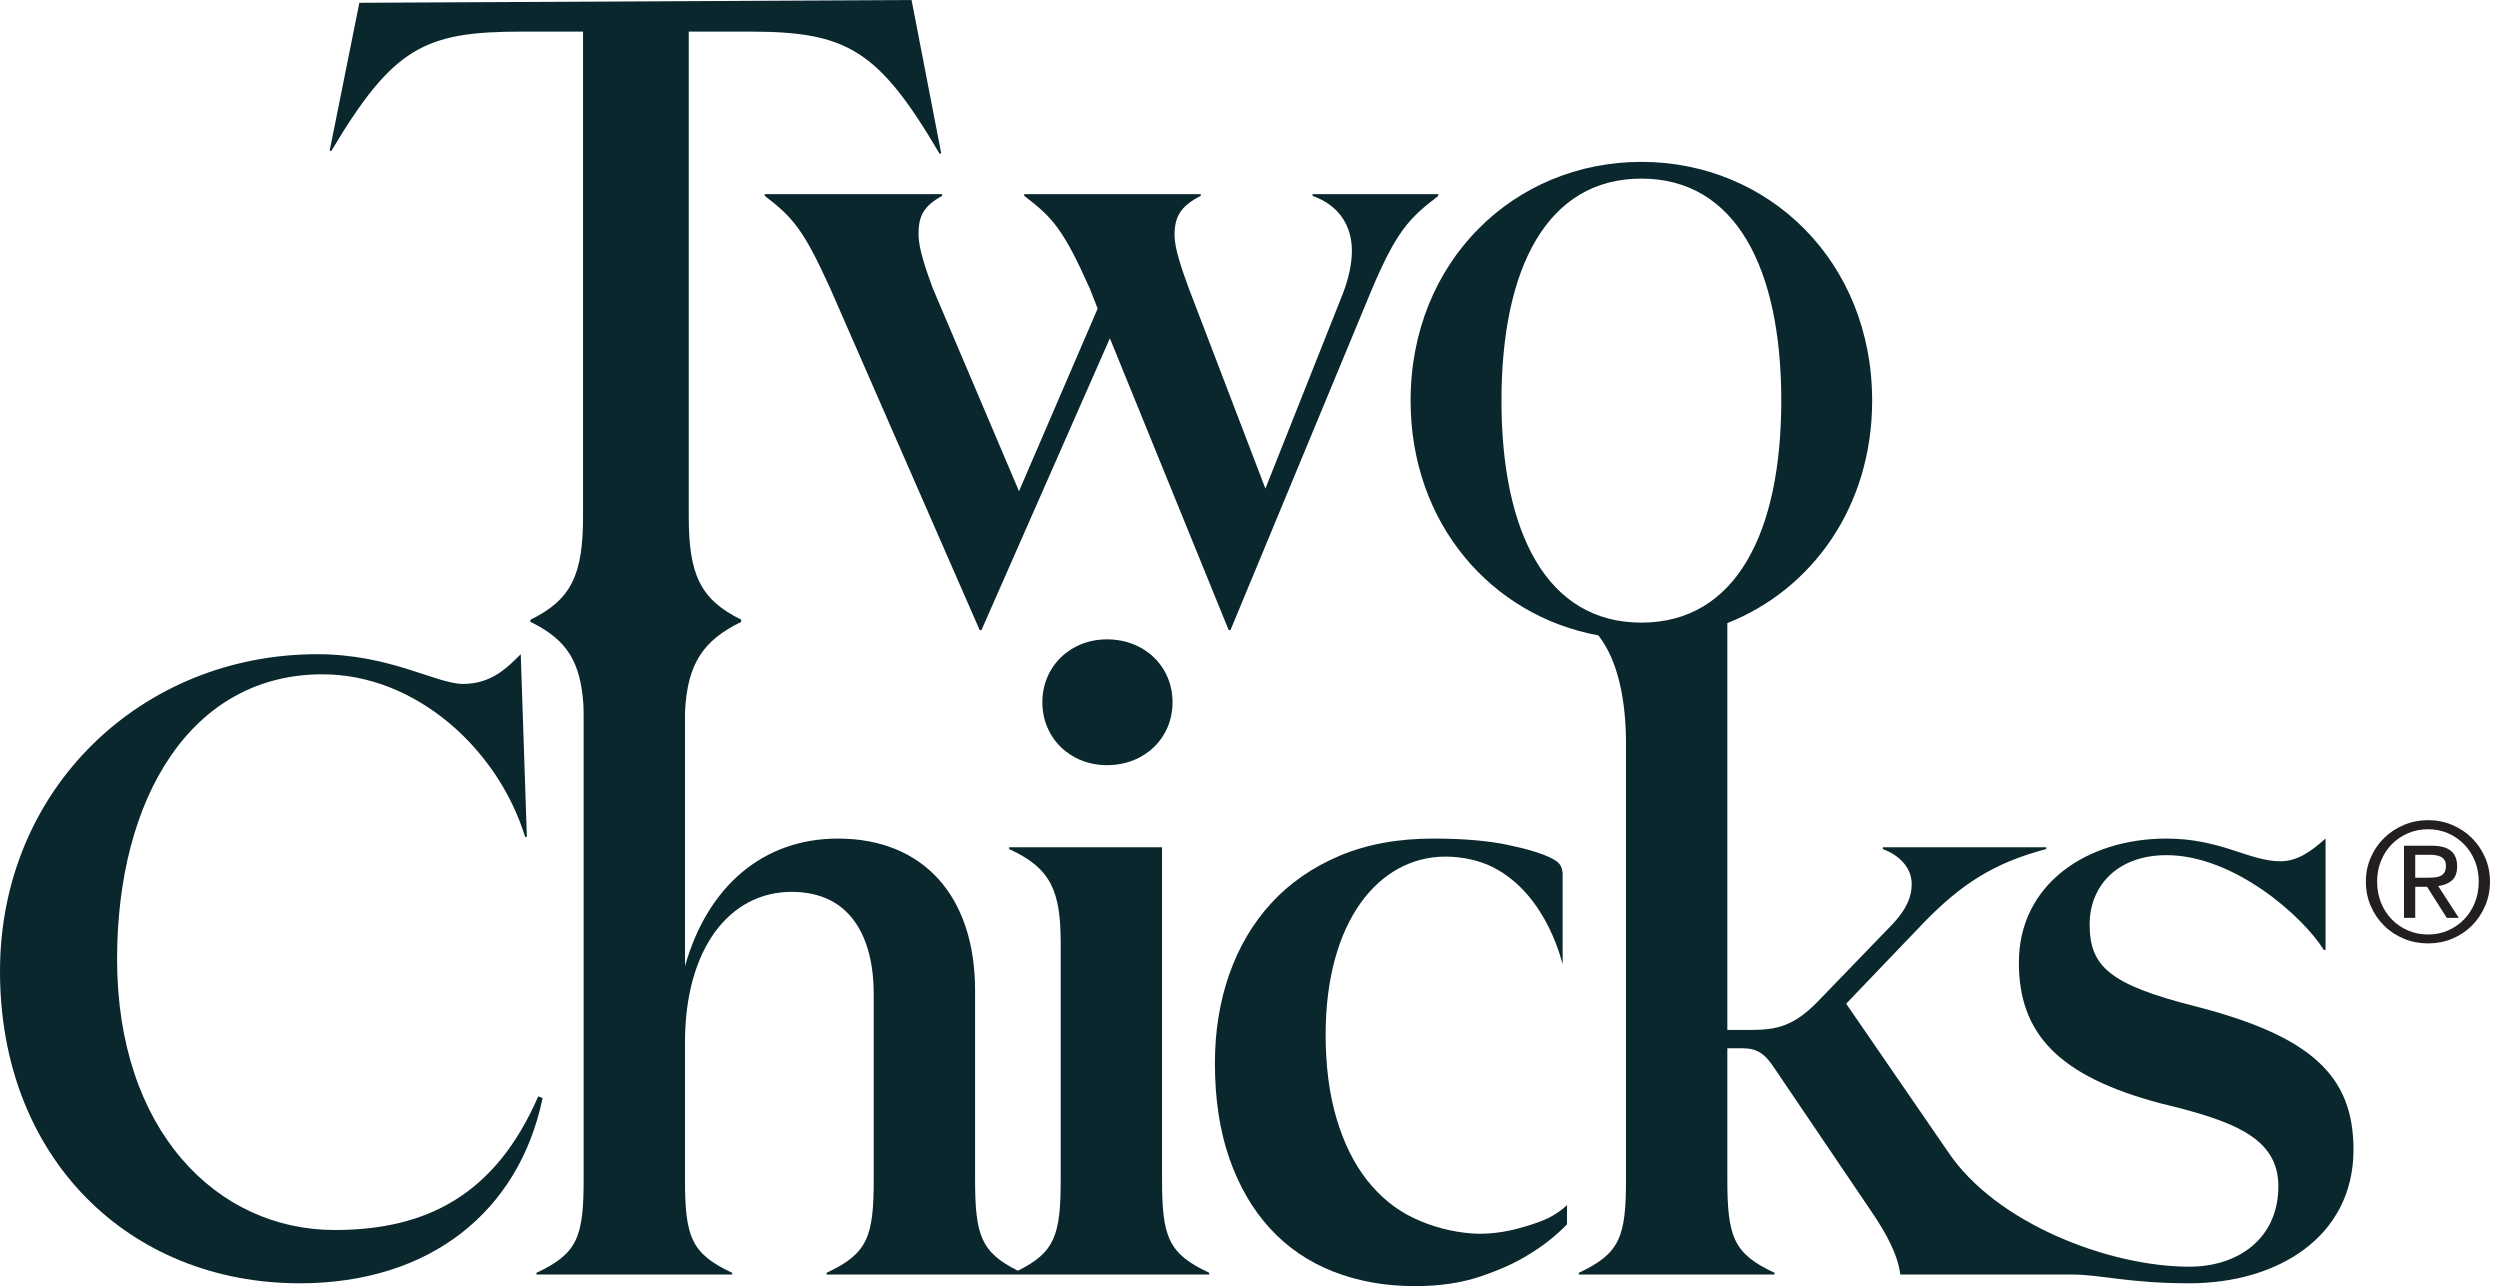
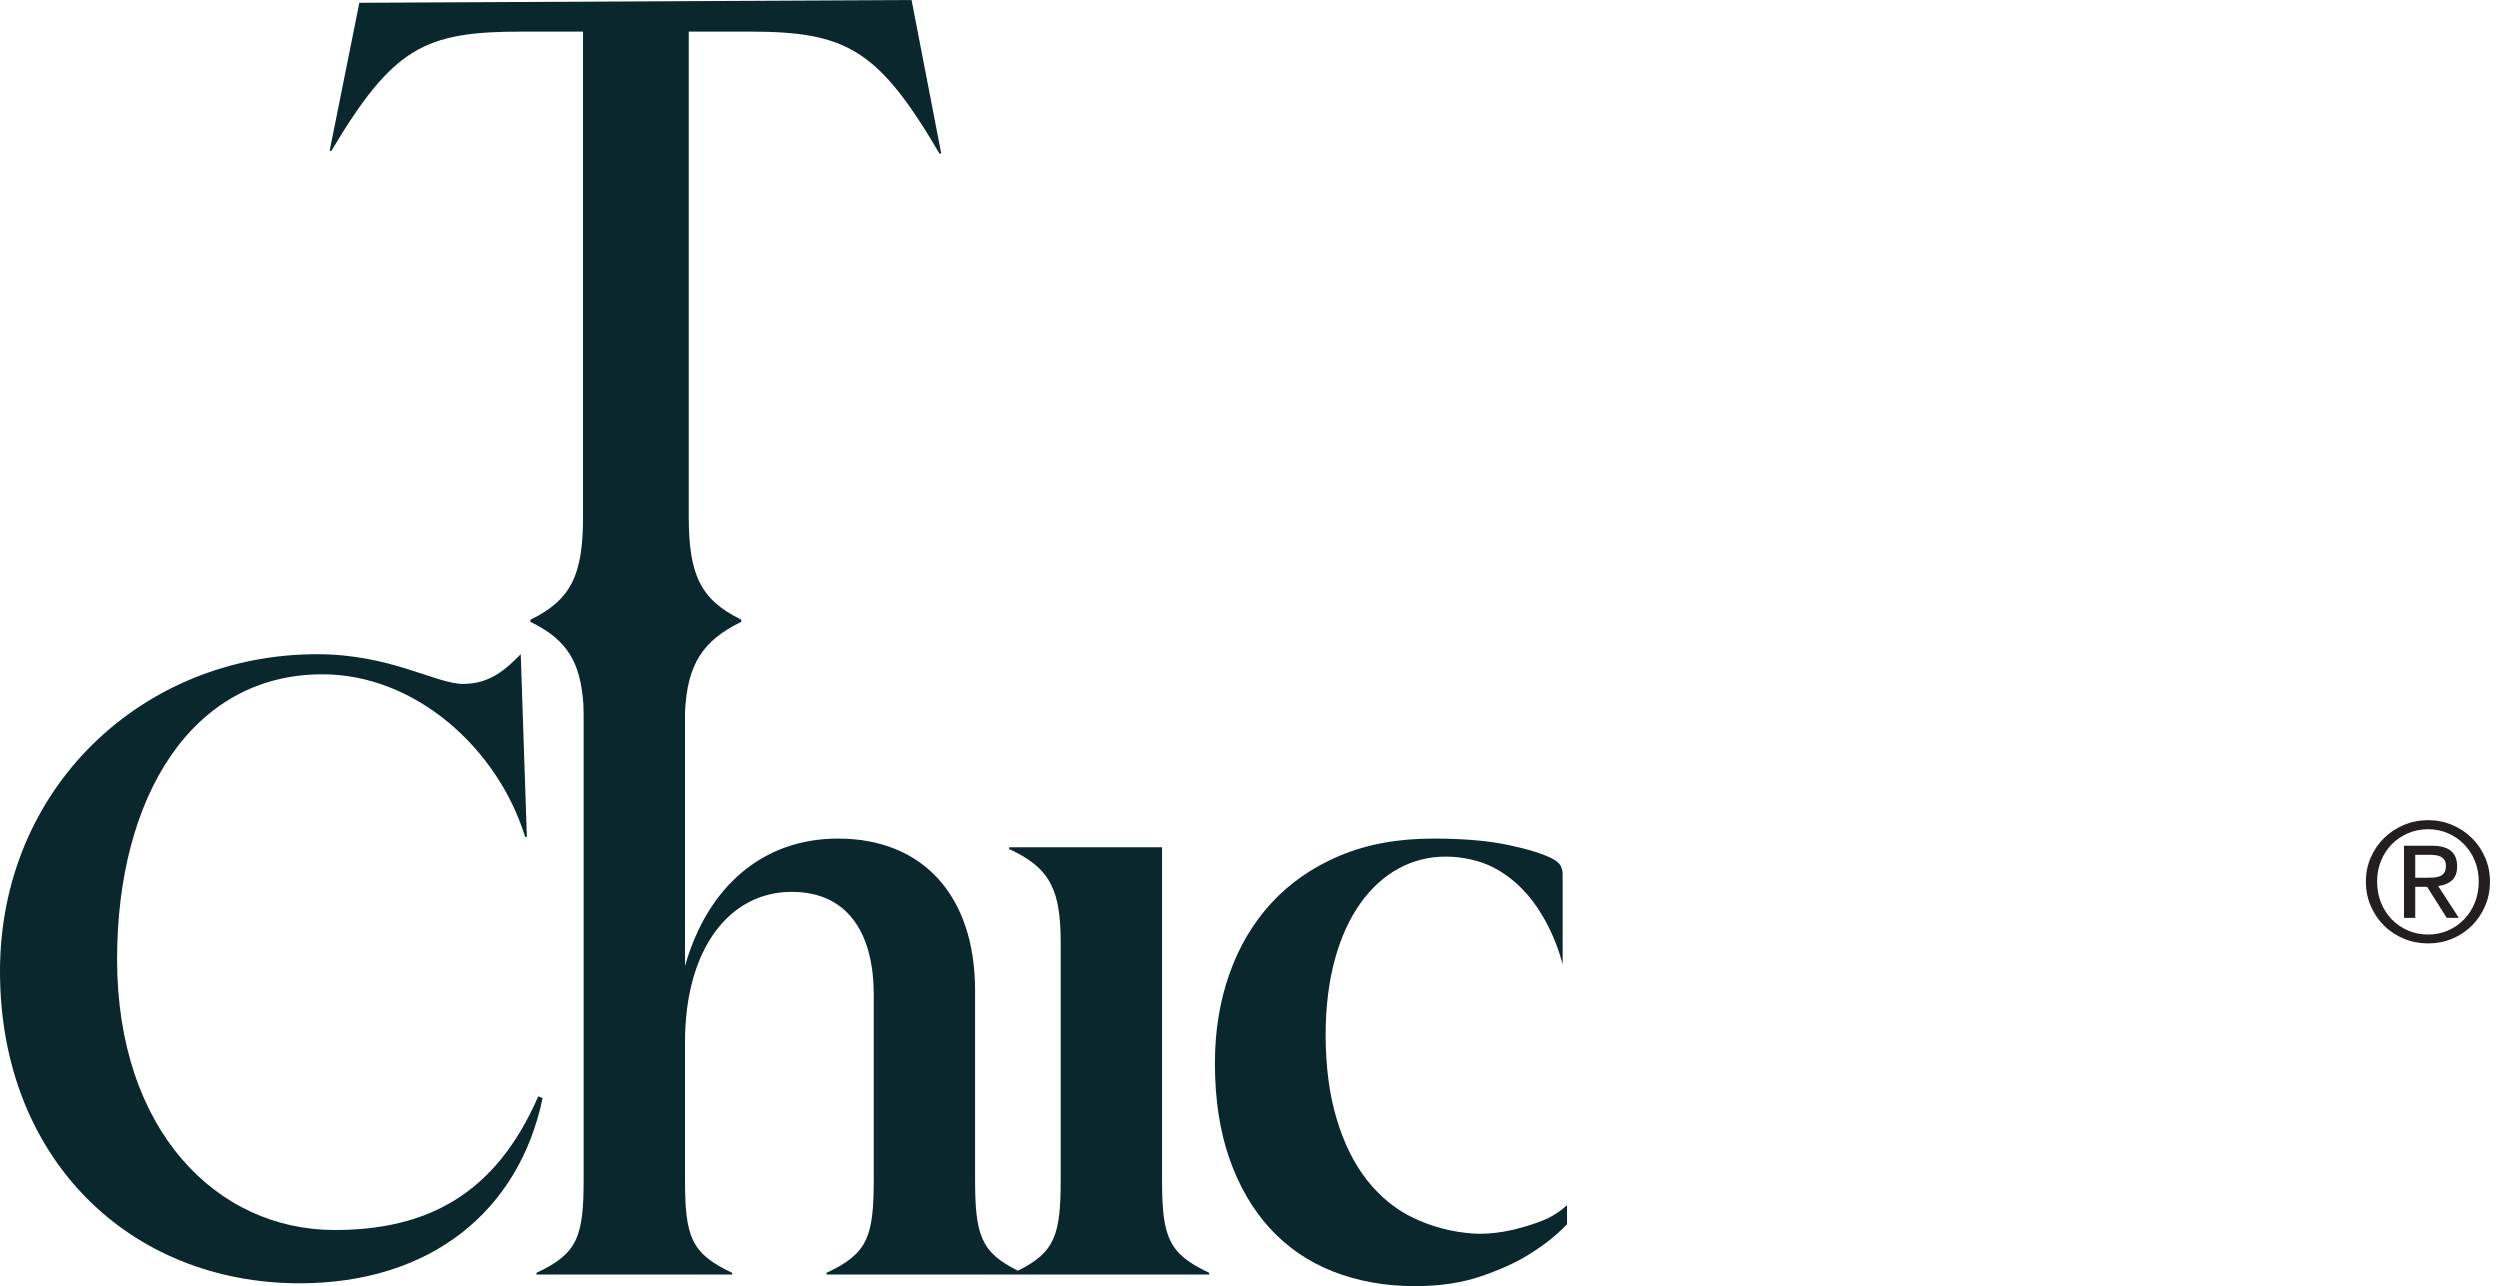
<svg xmlns="http://www.w3.org/2000/svg" width="173" height="89" viewBox="0 0 173 89" version="1.1" xml:space="preserve" style="fill-rule:evenodd;clip-rule:evenodd;stroke-linejoin:round;stroke-miterlimit:2;">
  <path d="M37.548,75.986L37.246,75.865C34.283,82.697 29.506,85.116 23.157,85.116C14.995,85.116 8.102,78.223 8.102,66.373C8.102,55.187 13.242,46.662 22.311,46.662C28.78,46.662 34.467,51.828 36.338,57.913L36.459,57.913L36.036,45.271C35.069,46.238 33.98,47.327 32.045,47.327C30.171,47.327 27.027,45.271 21.948,45.271C9.855,45.271 0,54.522 0,67.219C0,80.158 8.949,88.804 20.739,88.804C29.748,88.804 35.915,83.847 37.548,75.986Z" style="fill:#0a272d;fill-rule:nonzero;" />
  <path d="M51.894,2.188C58.606,2.188 60.782,3.435 65.015,10.63L65.135,10.63L63.08,0C62.284,0 24.867,0.193 24.867,0.193L22.811,10.438L22.932,10.438C27.225,3.243 29.402,2.188 36.113,2.188L40.346,2.188L40.346,35.745C40.346,39.735 39.56,41.489 36.718,42.879L36.718,42.913L36.701,42.913L36.701,43.034C36.77,43.064 36.832,43.097 36.899,43.128C39.228,44.318 40.16,45.799 40.368,48.701C40.38,48.977 40.388,49.261 40.388,49.564L40.388,81.609C40.388,85.6 39.965,86.749 37.123,88.079L37.123,88.199L50.667,88.199L50.667,88.079C47.826,86.749 47.402,85.6 47.402,81.609L47.402,72.117C47.402,65.647 50.486,61.717 54.779,61.717C58.951,61.717 60.462,64.982 60.462,68.791L60.462,81.609C60.462,85.6 60.039,86.749 57.197,88.079L57.197,88.199L83.679,88.199L83.679,88.079C80.838,86.749 80.414,85.6 80.414,81.609L80.414,58.633L69.833,58.633L69.833,58.754C72.735,60.084 73.4,61.656 73.4,65.284L73.4,81.609C73.4,85.453 73.007,86.66 70.438,87.932C67.87,86.66 67.476,85.453 67.476,81.609L67.476,68.549C67.476,61.959 63.848,58.029 57.983,58.029C52.844,58.029 48.974,61.294 47.402,66.856L47.402,49.295C47.557,45.916 48.665,44.318 51.29,43.034L51.29,42.879C48.448,41.489 47.662,39.735 47.662,35.745L47.662,2.188L51.894,2.188Z" style="fill:#0a272d;fill-rule:nonzero;" />
-   <path d="M81.14,48.596C81.14,46.117 79.205,44.243 76.605,44.243C74.066,44.243 72.131,46.117 72.131,48.596C72.131,51.075 74.066,52.95 76.605,52.95C79.205,52.95 81.14,51.075 81.14,48.596Z" style="fill:#0a272d;fill-rule:nonzero;" />
-   <path d="M113.583,43.085C107.038,43.085 103.902,36.858 103.902,27.723C103.902,18.587 107.038,12.36 113.583,12.36C120.128,12.36 123.264,18.587 123.264,27.723C123.264,36.858 120.128,43.085 113.583,43.085ZM112.394,44.196L112.393,44.196C112.393,44.196 112.394,44.196 112.394,44.196L112.394,44.196ZM151.919,69.637C145.933,68.126 144.603,66.856 144.603,63.954C144.603,61.354 146.477,59.177 149.924,59.177C154.579,59.177 159.354,63.394 160.807,65.735L160.928,65.735L160.928,58.029C159.9,58.935 158.993,59.6 157.784,59.6C155.667,59.6 153.672,58.029 149.924,58.029C144.421,58.029 139.706,61.173 139.706,66.614C139.706,71.512 142.426,74.474 149.5,76.349C154.518,77.558 157.663,78.707 157.663,82.093C157.663,85.66 154.942,87.655 151.496,87.655C145.993,87.655 138.108,84.68 134.781,79.675L127.755,69.456L133.137,63.833C135.676,61.233 137.913,59.722 141.601,58.754L141.601,58.633L130.295,58.633L130.295,58.754C131.564,59.238 132.29,60.145 132.29,61.173C132.29,62.14 131.867,62.986 130.96,63.954L125.821,69.275C124.127,71.028 122.919,71.27 121.165,71.27L119.532,71.27L119.532,43.119C125.401,40.796 129.553,35.06 129.553,27.723C129.553,18.086 122.394,11.202 113.583,11.202C104.772,11.202 97.613,18.086 97.613,27.723C97.613,36.246 103.214,42.611 110.604,43.969C112.04,45.782 112.519,48.678 112.519,51.467L112.519,81.633C112.519,85.6 112.095,86.749 109.254,88.079L109.254,88.199L122.798,88.199L122.798,88.079C119.955,86.749 119.532,85.6 119.532,81.609L119.532,72.54L120.56,72.54C121.588,72.54 122.132,72.902 122.798,73.93L129.509,83.847C130.537,85.358 131.322,86.809 131.504,88.199L143.415,88.199C145.35,88.199 147.323,88.804 151.496,88.804C157.602,88.804 162.862,85.6 162.862,79.553C162.862,74.414 159.9,71.693 151.919,69.637Z" style="fill:#0a272d;fill-rule:nonzero;" />
-   <path d="M99.487,13.594L99.538,13.458L99.538,13.434L90.831,13.434L90.831,13.555C92.706,14.22 93.552,15.671 93.552,17.364C93.552,18.271 93.31,19.299 92.947,20.266L87.566,33.81L82.245,19.903C81.761,18.573 81.278,17.182 81.278,16.276C81.278,15.066 81.641,14.28 83.092,13.555L83.092,13.434L70.878,13.434L70.878,13.555C72.873,15.066 73.599,15.913 75.413,19.964L75.957,21.354L70.515,33.991L64.529,19.903C64.046,18.573 63.562,17.182 63.562,16.215C63.562,15.006 63.865,14.28 65.195,13.555L65.195,13.434L52.921,13.434L52.921,13.555C54.916,15.066 55.641,15.973 57.455,19.964L67.795,43.605L67.916,43.605L76.804,23.41L85.026,43.605L85.148,43.605L94.882,20.145C96.62,16.01 97.527,15.082 99.487,13.594Z" style="fill:#0a272d;fill-rule:nonzero;" />
  <path d="M100.034,59.277C101.202,59.277 102.394,59.551 103.279,59.995C107.183,61.952 108.135,66.909 108.135,66.698L108.135,60.484C108.135,60.317 108.095,60.137 108.014,59.948C107.934,59.76 107.732,59.582 107.41,59.413C106.765,59.078 105.747,58.763 104.357,58.469C102.966,58.176 101.243,58.029 99.187,58.029C96.728,58.029 94.562,58.428 92.687,59.225C90.813,60.022 89.241,61.113 87.972,62.498C86.702,63.883 85.735,65.52 85.07,67.408C84.404,69.296 84.072,71.354 84.072,73.577C84.072,76.054 84.404,78.247 85.07,80.156C85.735,82.066 86.672,83.681 87.88,85.003C89.09,86.325 90.551,87.322 92.264,87.993C93.977,88.664 95.862,89 97.918,89C99.61,89 101.112,88.78 102.422,88.339C103.731,87.899 104.83,87.406 105.717,86.86C106.765,86.23 107.672,85.518 108.438,84.72L108.438,83.398C108.075,83.734 107.652,84.027 107.168,84.279C106.724,84.489 106.18,84.688 105.535,84.877C104.891,85.066 103.431,85.478 101.831,85.353C100.384,85.239 99.039,84.867 97.81,84.281C96.58,83.695 95.513,82.826 94.606,81.676C93.698,80.524 92.993,79.101 92.49,77.406C91.985,75.71 91.734,73.774 91.734,71.596C91.734,63.769 95.398,59.277 100.034,59.277Z" style="fill:#0a272d;fill-rule:nonzero;" />
  <path d="M167.944,60.74C168.119,60.74 168.285,60.735 168.441,60.723C168.597,60.711 168.736,60.679 168.857,60.626C168.98,60.573 169.077,60.491 169.148,60.38C169.221,60.27 169.257,60.116 169.257,59.918C169.257,59.751 169.225,59.618 169.161,59.519C169.095,59.419 169.012,59.343 168.909,59.29C168.806,59.237 168.689,59.201 168.555,59.182C168.422,59.162 168.291,59.153 168.161,59.153L167.134,59.153L167.134,60.74L167.944,60.74ZM168.287,58.525C168.88,58.525 169.32,58.643 169.605,58.879C169.89,59.115 170.034,59.473 170.034,59.952C170.034,60.401 169.908,60.731 169.657,60.94C169.406,61.15 169.094,61.273 168.721,61.311L170.148,63.515L169.314,63.515L167.955,61.368L167.134,61.368L167.134,63.515L166.357,63.515L166.357,58.525L168.287,58.525ZM164.764,62.459C164.943,62.904 165.19,63.291 165.506,63.617C165.822,63.945 166.195,64.201 166.626,64.388C167.056,64.575 167.521,64.668 168.024,64.668C168.519,64.668 168.98,64.575 169.406,64.388C169.832,64.201 170.202,63.945 170.518,63.617C170.834,63.291 171.082,62.904 171.261,62.459C171.44,62.013 171.529,61.528 171.529,61.003C171.529,60.493 171.44,60.017 171.261,59.575C171.082,59.134 170.834,58.752 170.518,58.428C170.202,58.104 169.832,57.85 169.406,57.663C168.98,57.477 168.519,57.383 168.024,57.383C167.521,57.383 167.056,57.477 166.626,57.663C166.195,57.85 165.822,58.104 165.506,58.428C165.19,58.752 164.943,59.134 164.764,59.575C164.585,60.017 164.496,60.493 164.496,61.003C164.496,61.528 164.585,62.013 164.764,62.459ZM164.063,59.324C164.291,58.807 164.6,58.358 164.993,57.977C165.384,57.596 165.842,57.298 166.363,57.081C166.883,56.864 167.437,56.755 168.024,56.755C168.61,56.755 169.162,56.864 169.68,57.081C170.198,57.298 170.65,57.596 171.039,57.977C171.427,58.358 171.735,58.807 171.963,59.324C172.191,59.842 172.306,60.401 172.306,61.003C172.306,61.619 172.191,62.188 171.963,62.709C171.735,63.231 171.427,63.684 171.039,64.068C170.65,64.453 170.198,64.751 169.68,64.965C169.162,65.178 168.61,65.284 168.024,65.284C167.437,65.284 166.883,65.178 166.363,64.965C165.842,64.751 165.384,64.453 164.993,64.068C164.6,63.684 164.291,63.231 164.063,62.709C163.833,62.188 163.719,61.619 163.719,61.003C163.719,60.401 163.833,59.842 164.063,59.324Z" style="fill:#231f20;fill-rule:nonzero;" />
</svg>